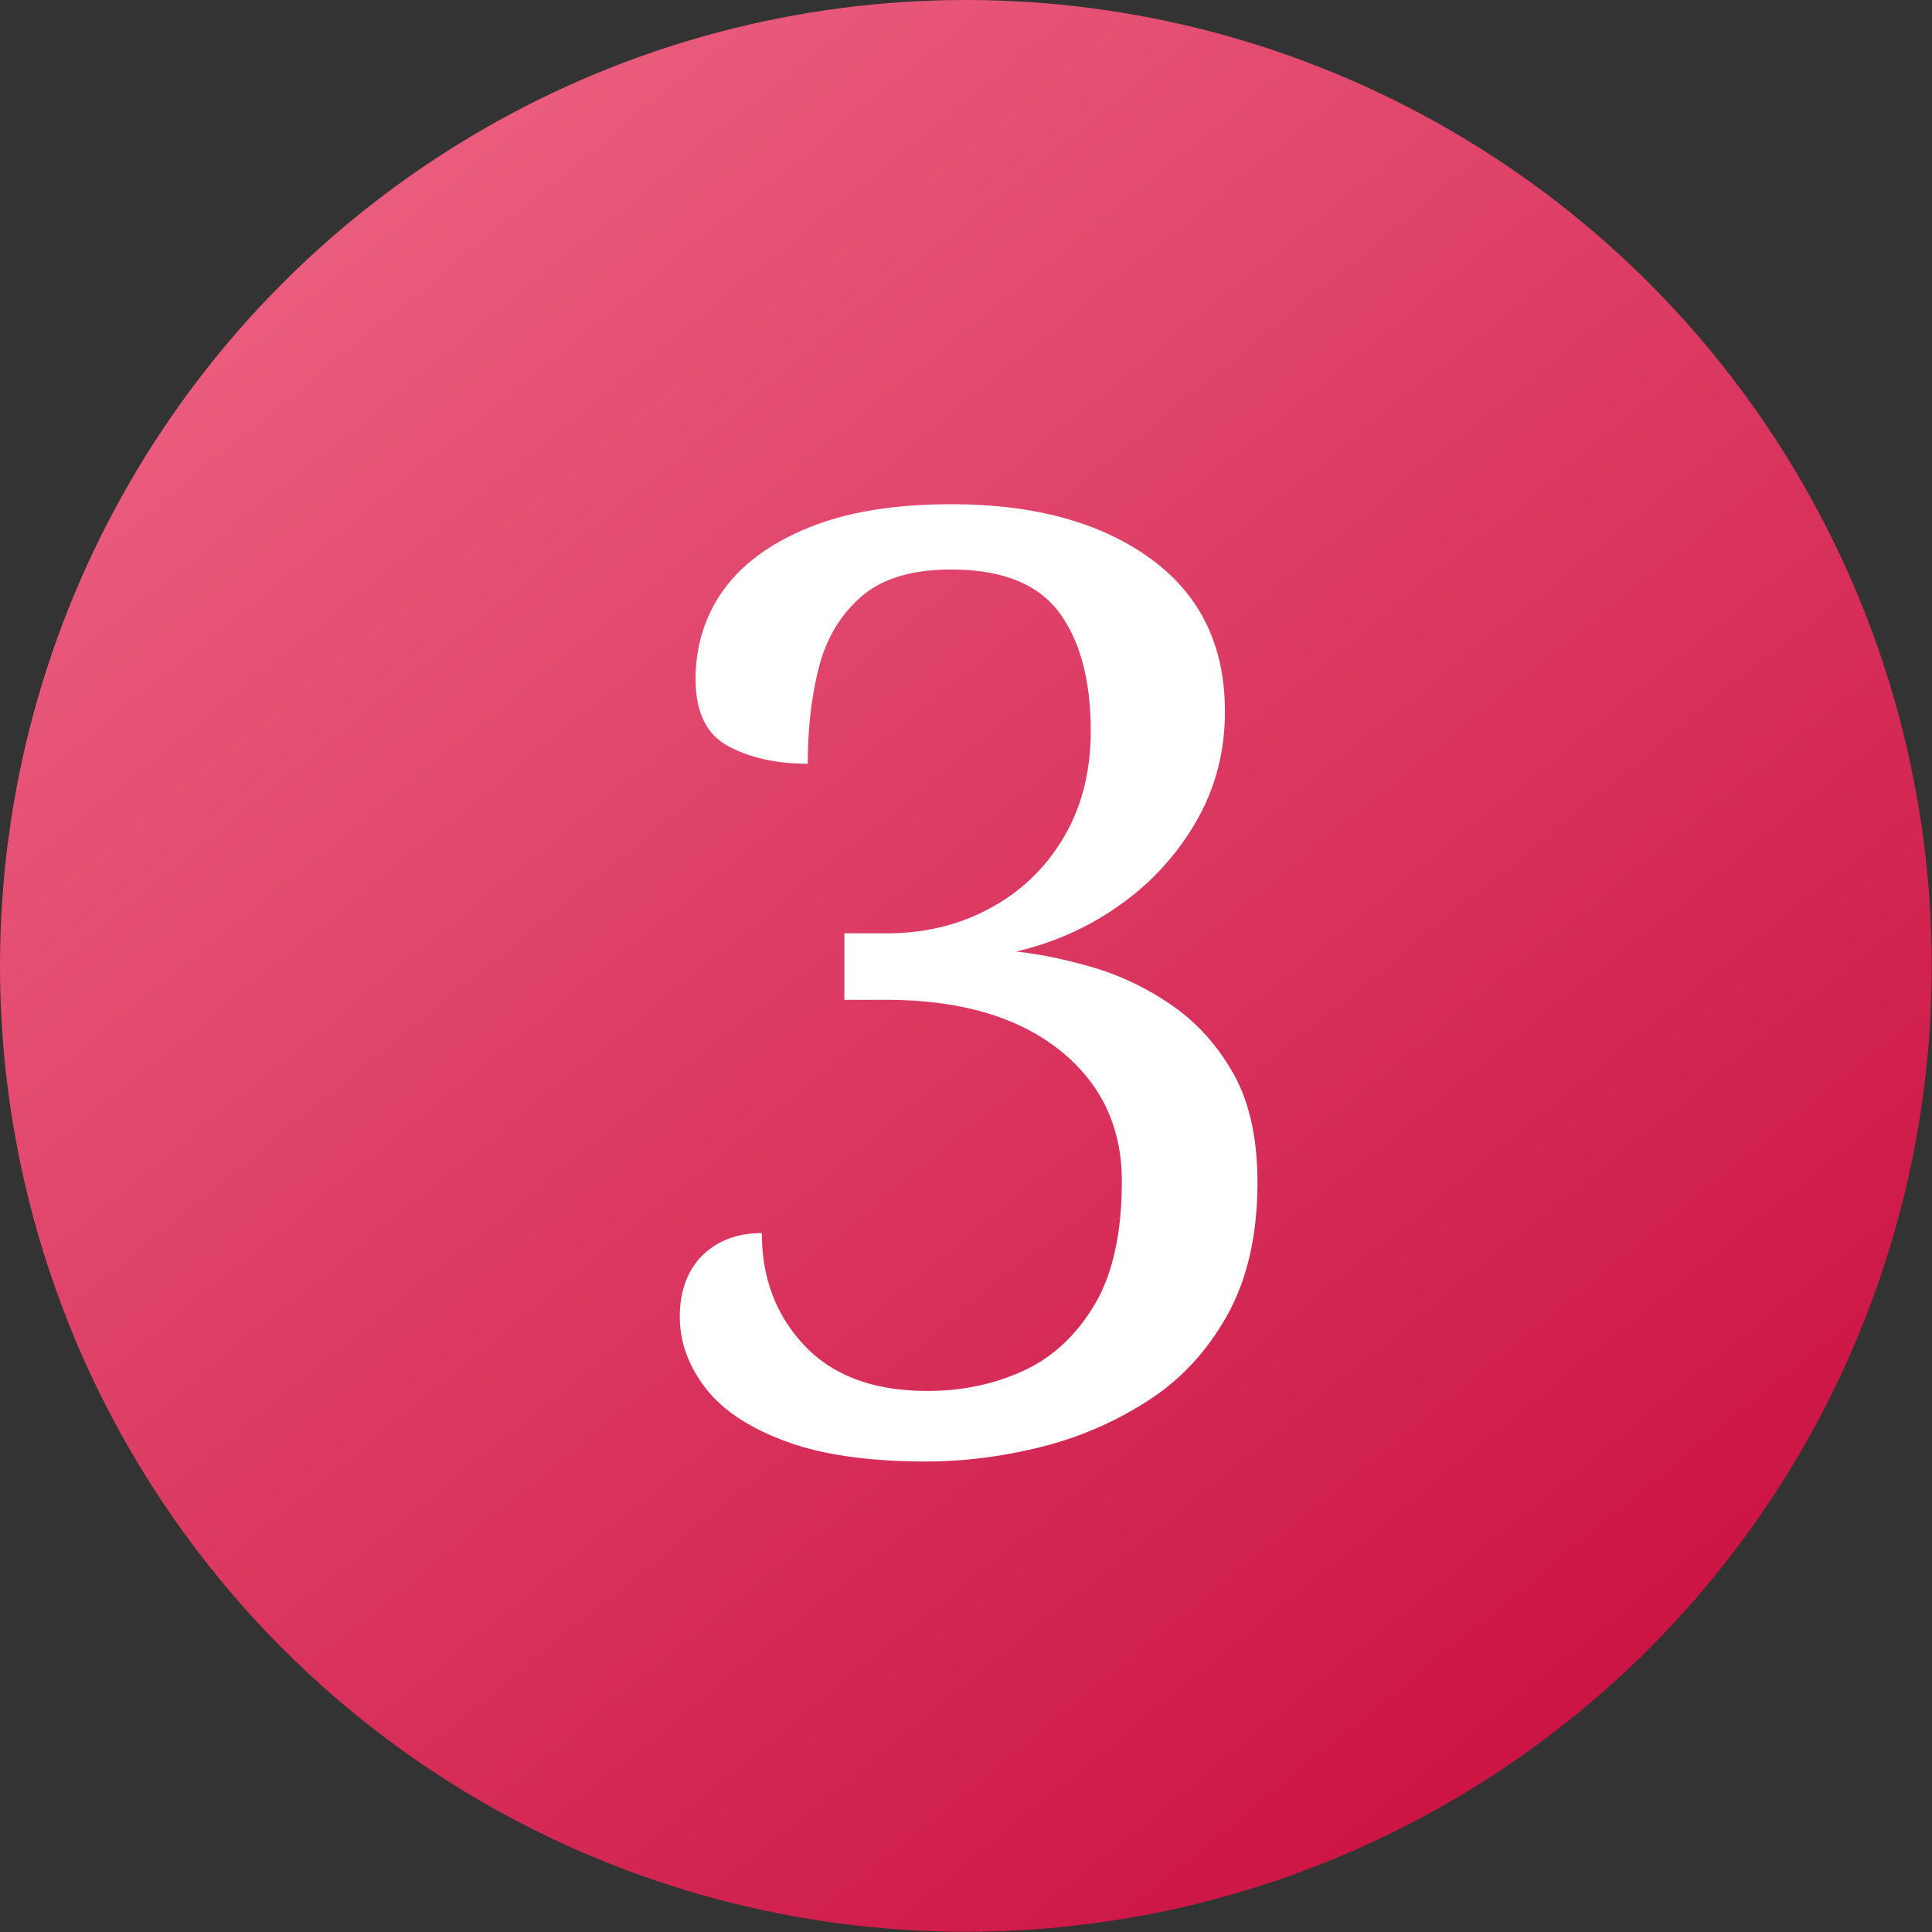
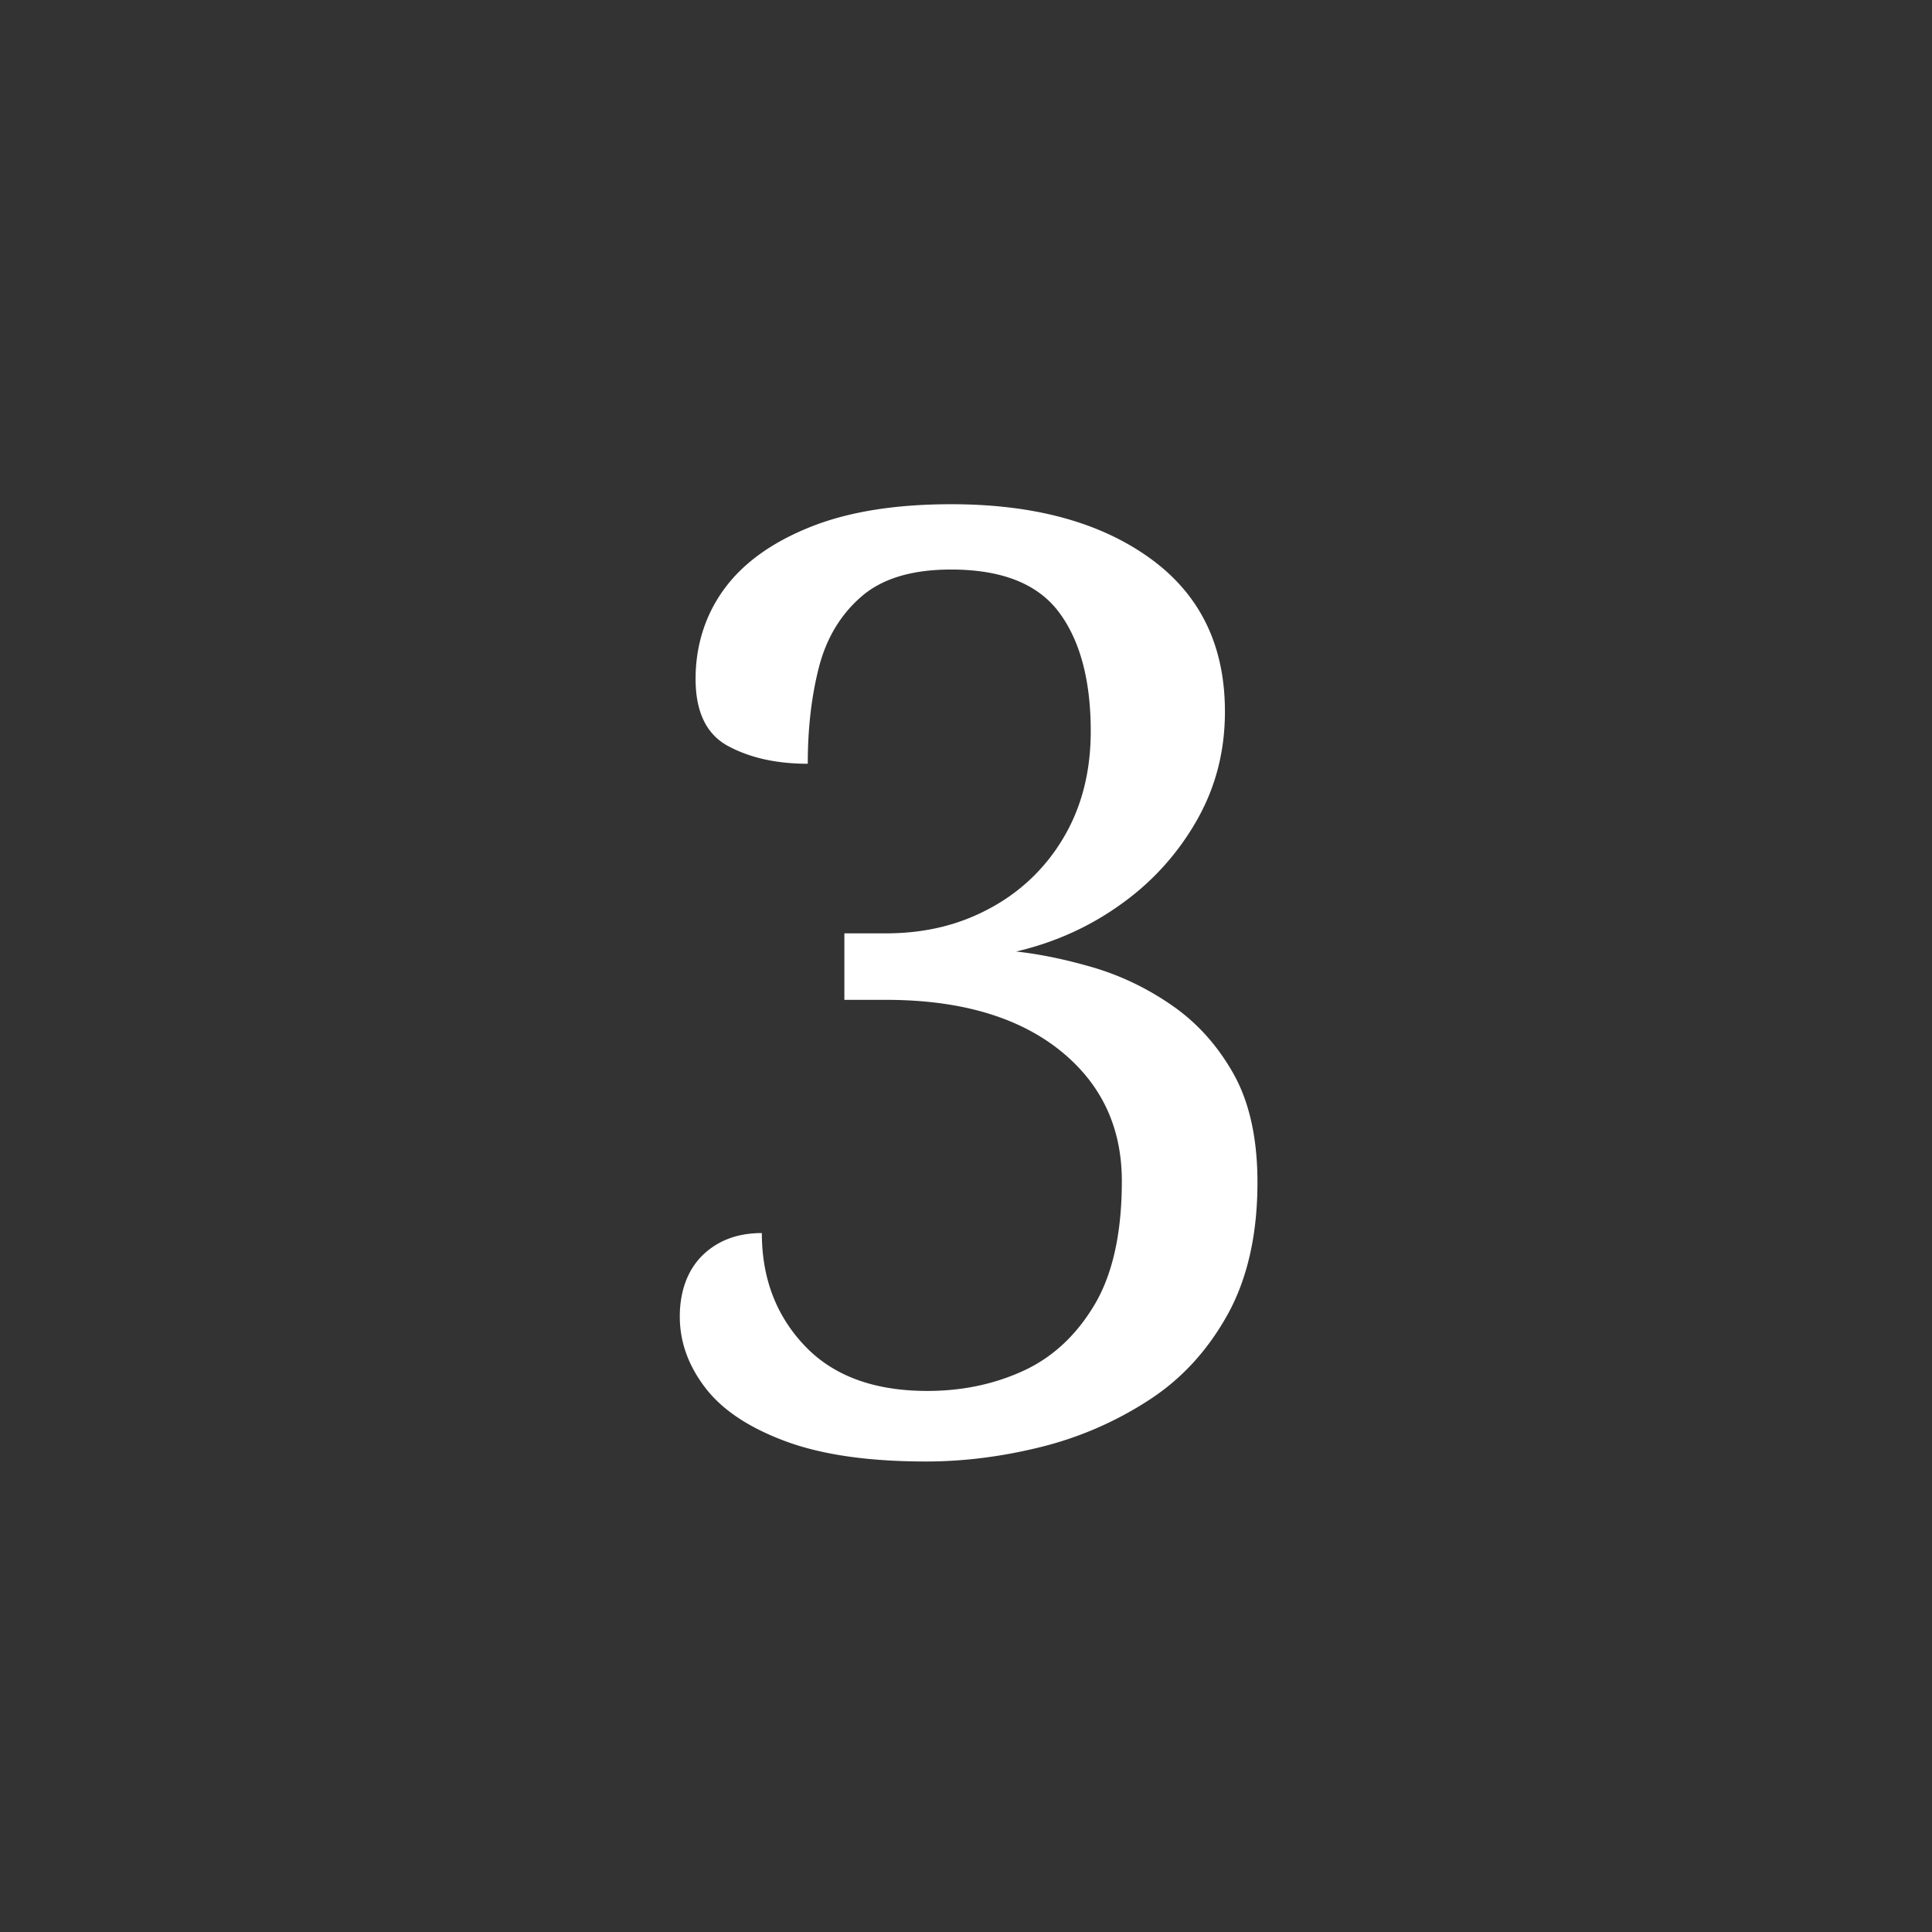
<svg xmlns="http://www.w3.org/2000/svg" id="_レイヤー_2" data-name="レイヤー 2" viewBox="0 0 80.77 80.77">
  <rect x="0" y="0" width="80.77" height="80.77" fill="#333333" stroke="none" />
  <defs>
    <linearGradient id="_名称未設定グラデーション_418" data-name="名称未設定グラデーション 418" x1="14.96" y1="9.13" x2="65.54" y2="71.31" gradientUnits="userSpaceOnUse">
      <stop offset="0" stop-color="#ea5c7d" />
      <stop offset="1" stop-color="#cc1545" />
    </linearGradient>
  </defs>
  <g id="parts7">
    <g id="_レイヤー_111" data-name="レイヤー 111">
      <g stroke-width="0">
-         <circle cx="40.38" cy="40.38" r="40.38" fill="url(#_名称未設定グラデーション_418)" />
-         <path d="M38.72 61.1c-2.4 0-4.36-.28-5.89-.85s-2.64-1.31-3.35-2.24c-.71-.93-1.06-1.92-1.06-2.97s.32-1.94.95-2.56c.64-.62 1.46-.93 2.48-.93 0 1.89.6 3.46 1.8 4.72s2.91 1.88 5.12 1.88c1.45 0 2.79-.28 4.01-.84 1.22-.56 2.21-1.48 2.97-2.75.76-1.27 1.15-3 1.15-5.18 0-2.29-.88-4.12-2.64-5.51-1.76-1.38-4.17-2.07-7.22-2.07H35.3v-2.78h1.74c1.6 0 3.04-.34 4.33-1.04a7.84 7.84 0 003.08-2.94c.76-1.27 1.15-2.76 1.15-4.47 0-2.14-.45-3.81-1.34-4.99-.89-1.18-2.39-1.77-4.5-1.77-1.64 0-2.89.38-3.76 1.14-.87.76-1.46 1.75-1.77 2.97-.31 1.22-.46 2.55-.46 4.01-1.31 0-2.42-.25-3.33-.74s-1.36-1.43-1.36-2.81.4-2.67 1.2-3.76c.8-1.09 2-1.95 3.6-2.59 1.6-.64 3.56-.95 5.89-.95 3.45 0 6.22.75 8.31 2.26 2.09 1.51 3.13 3.64 3.13 6.41 0 1.64-.38 3.13-1.15 4.5a10.89 10.89 0 01-3.11 3.49c-1.31.96-2.8 1.65-4.47 2.04 1.02.11 2.11.34 3.27.68 1.16.35 2.26.88 3.3 1.61 1.04.73 1.88 1.68 2.54 2.86.65 1.18.98 2.68.98 4.5 0 2.18-.42 4.03-1.25 5.53-.84 1.51-1.94 2.71-3.33 3.6a14.79 14.79 0 01-4.5 1.94c-1.62.4-3.21.6-4.77.6z" fill="#fff" />
+         <path d="M38.72 61.1c-2.4 0-4.36-.28-5.89-.85s-2.64-1.31-3.35-2.24c-.71-.93-1.06-1.92-1.06-2.97s.32-1.94.95-2.56c.64-.62 1.46-.93 2.48-.93 0 1.89.6 3.46 1.8 4.72s2.91 1.88 5.12 1.88c1.45 0 2.79-.28 4.01-.84 1.22-.56 2.21-1.48 2.97-2.75.76-1.27 1.15-3 1.15-5.18 0-2.29-.88-4.12-2.64-5.51-1.76-1.38-4.17-2.07-7.22-2.07H35.3v-2.78h1.74c1.6 0 3.04-.34 4.33-1.04a7.84 7.84 0 003.08-2.94c.76-1.27 1.15-2.76 1.15-4.47 0-2.14-.45-3.81-1.34-4.99-.89-1.18-2.39-1.77-4.5-1.77-1.64 0-2.89.38-3.76 1.14-.87.76-1.46 1.75-1.77 2.97-.31 1.22-.46 2.55-.46 4.01-1.31 0-2.42-.25-3.33-.74s-1.36-1.43-1.36-2.81.4-2.67 1.2-3.76c.8-1.09 2-1.95 3.6-2.59 1.6-.64 3.56-.95 5.89-.95 3.45 0 6.22.75 8.31 2.26 2.09 1.51 3.13 3.64 3.13 6.41 0 1.64-.38 3.13-1.15 4.5a10.89 10.89 0 01-3.11 3.49c-1.31.96-2.8 1.65-4.47 2.04 1.02.11 2.11.34 3.27.68 1.16.35 2.26.88 3.3 1.61 1.04.73 1.88 1.68 2.54 2.86.65 1.18.98 2.68.98 4.5 0 2.18-.42 4.03-1.25 5.53-.84 1.51-1.94 2.71-3.33 3.6a14.79 14.79 0 01-4.5 1.94c-1.62.4-3.21.6-4.77.6" fill="#fff" />
      </g>
    </g>
  </g>
</svg>